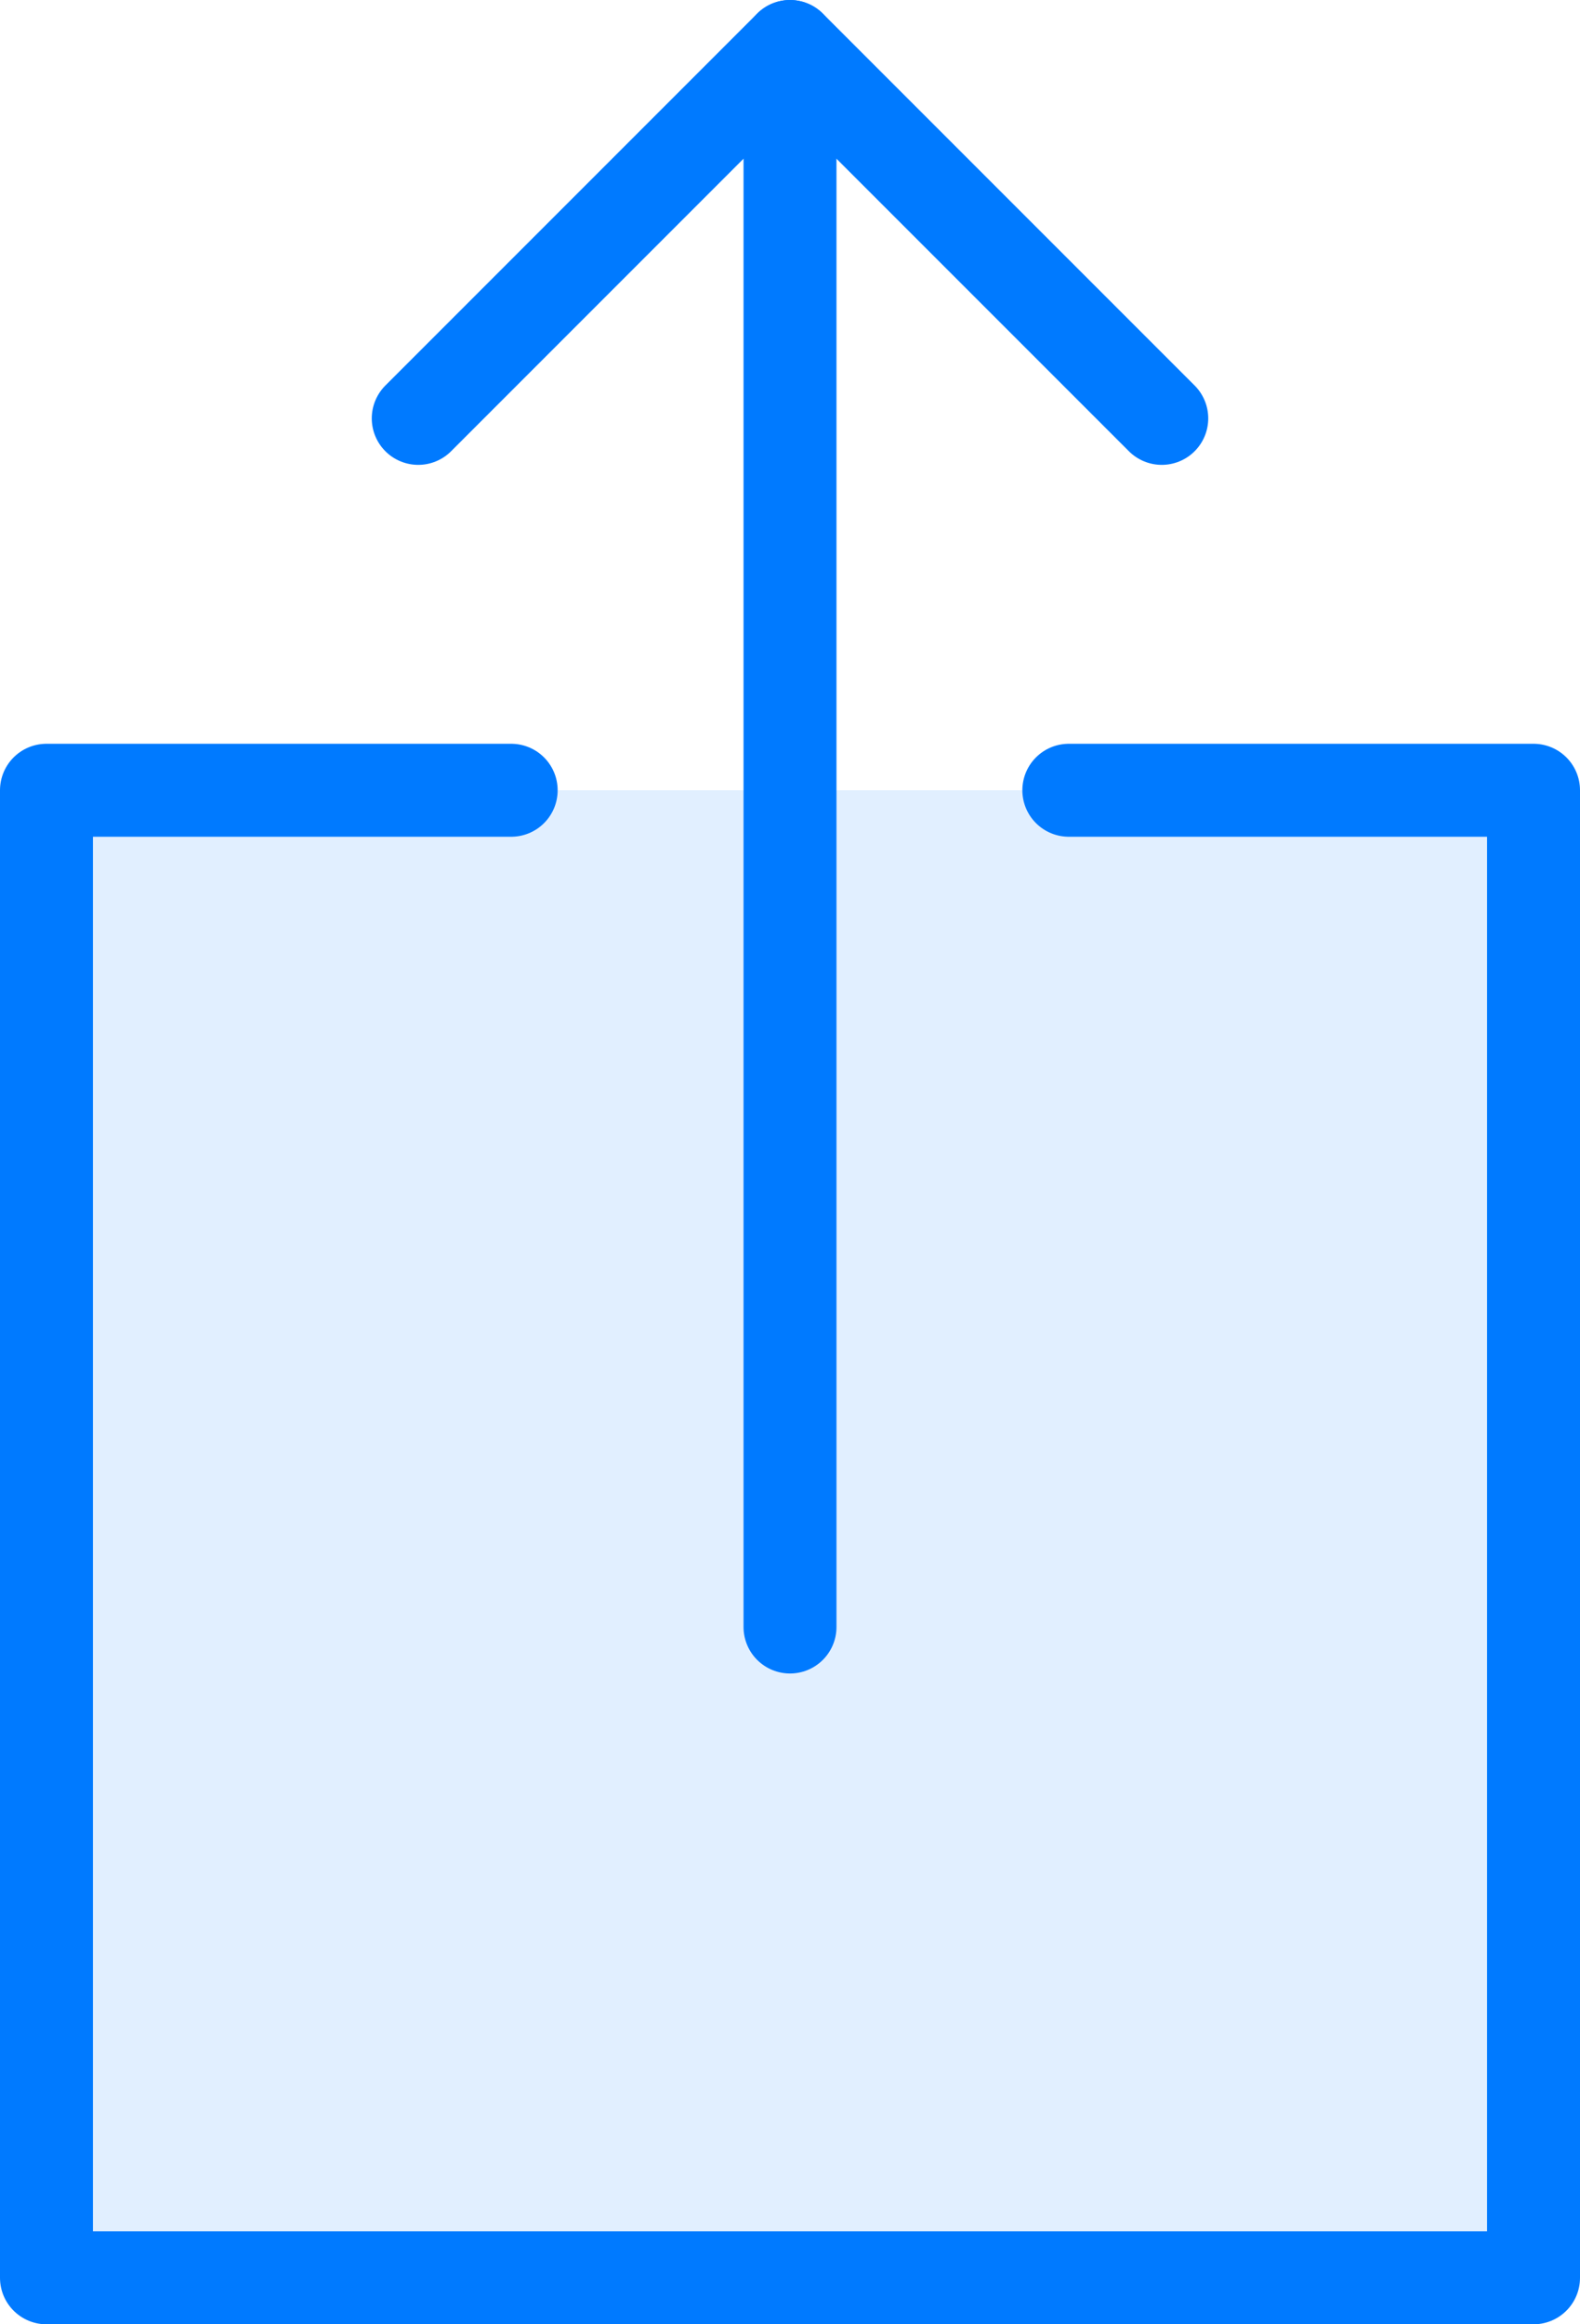
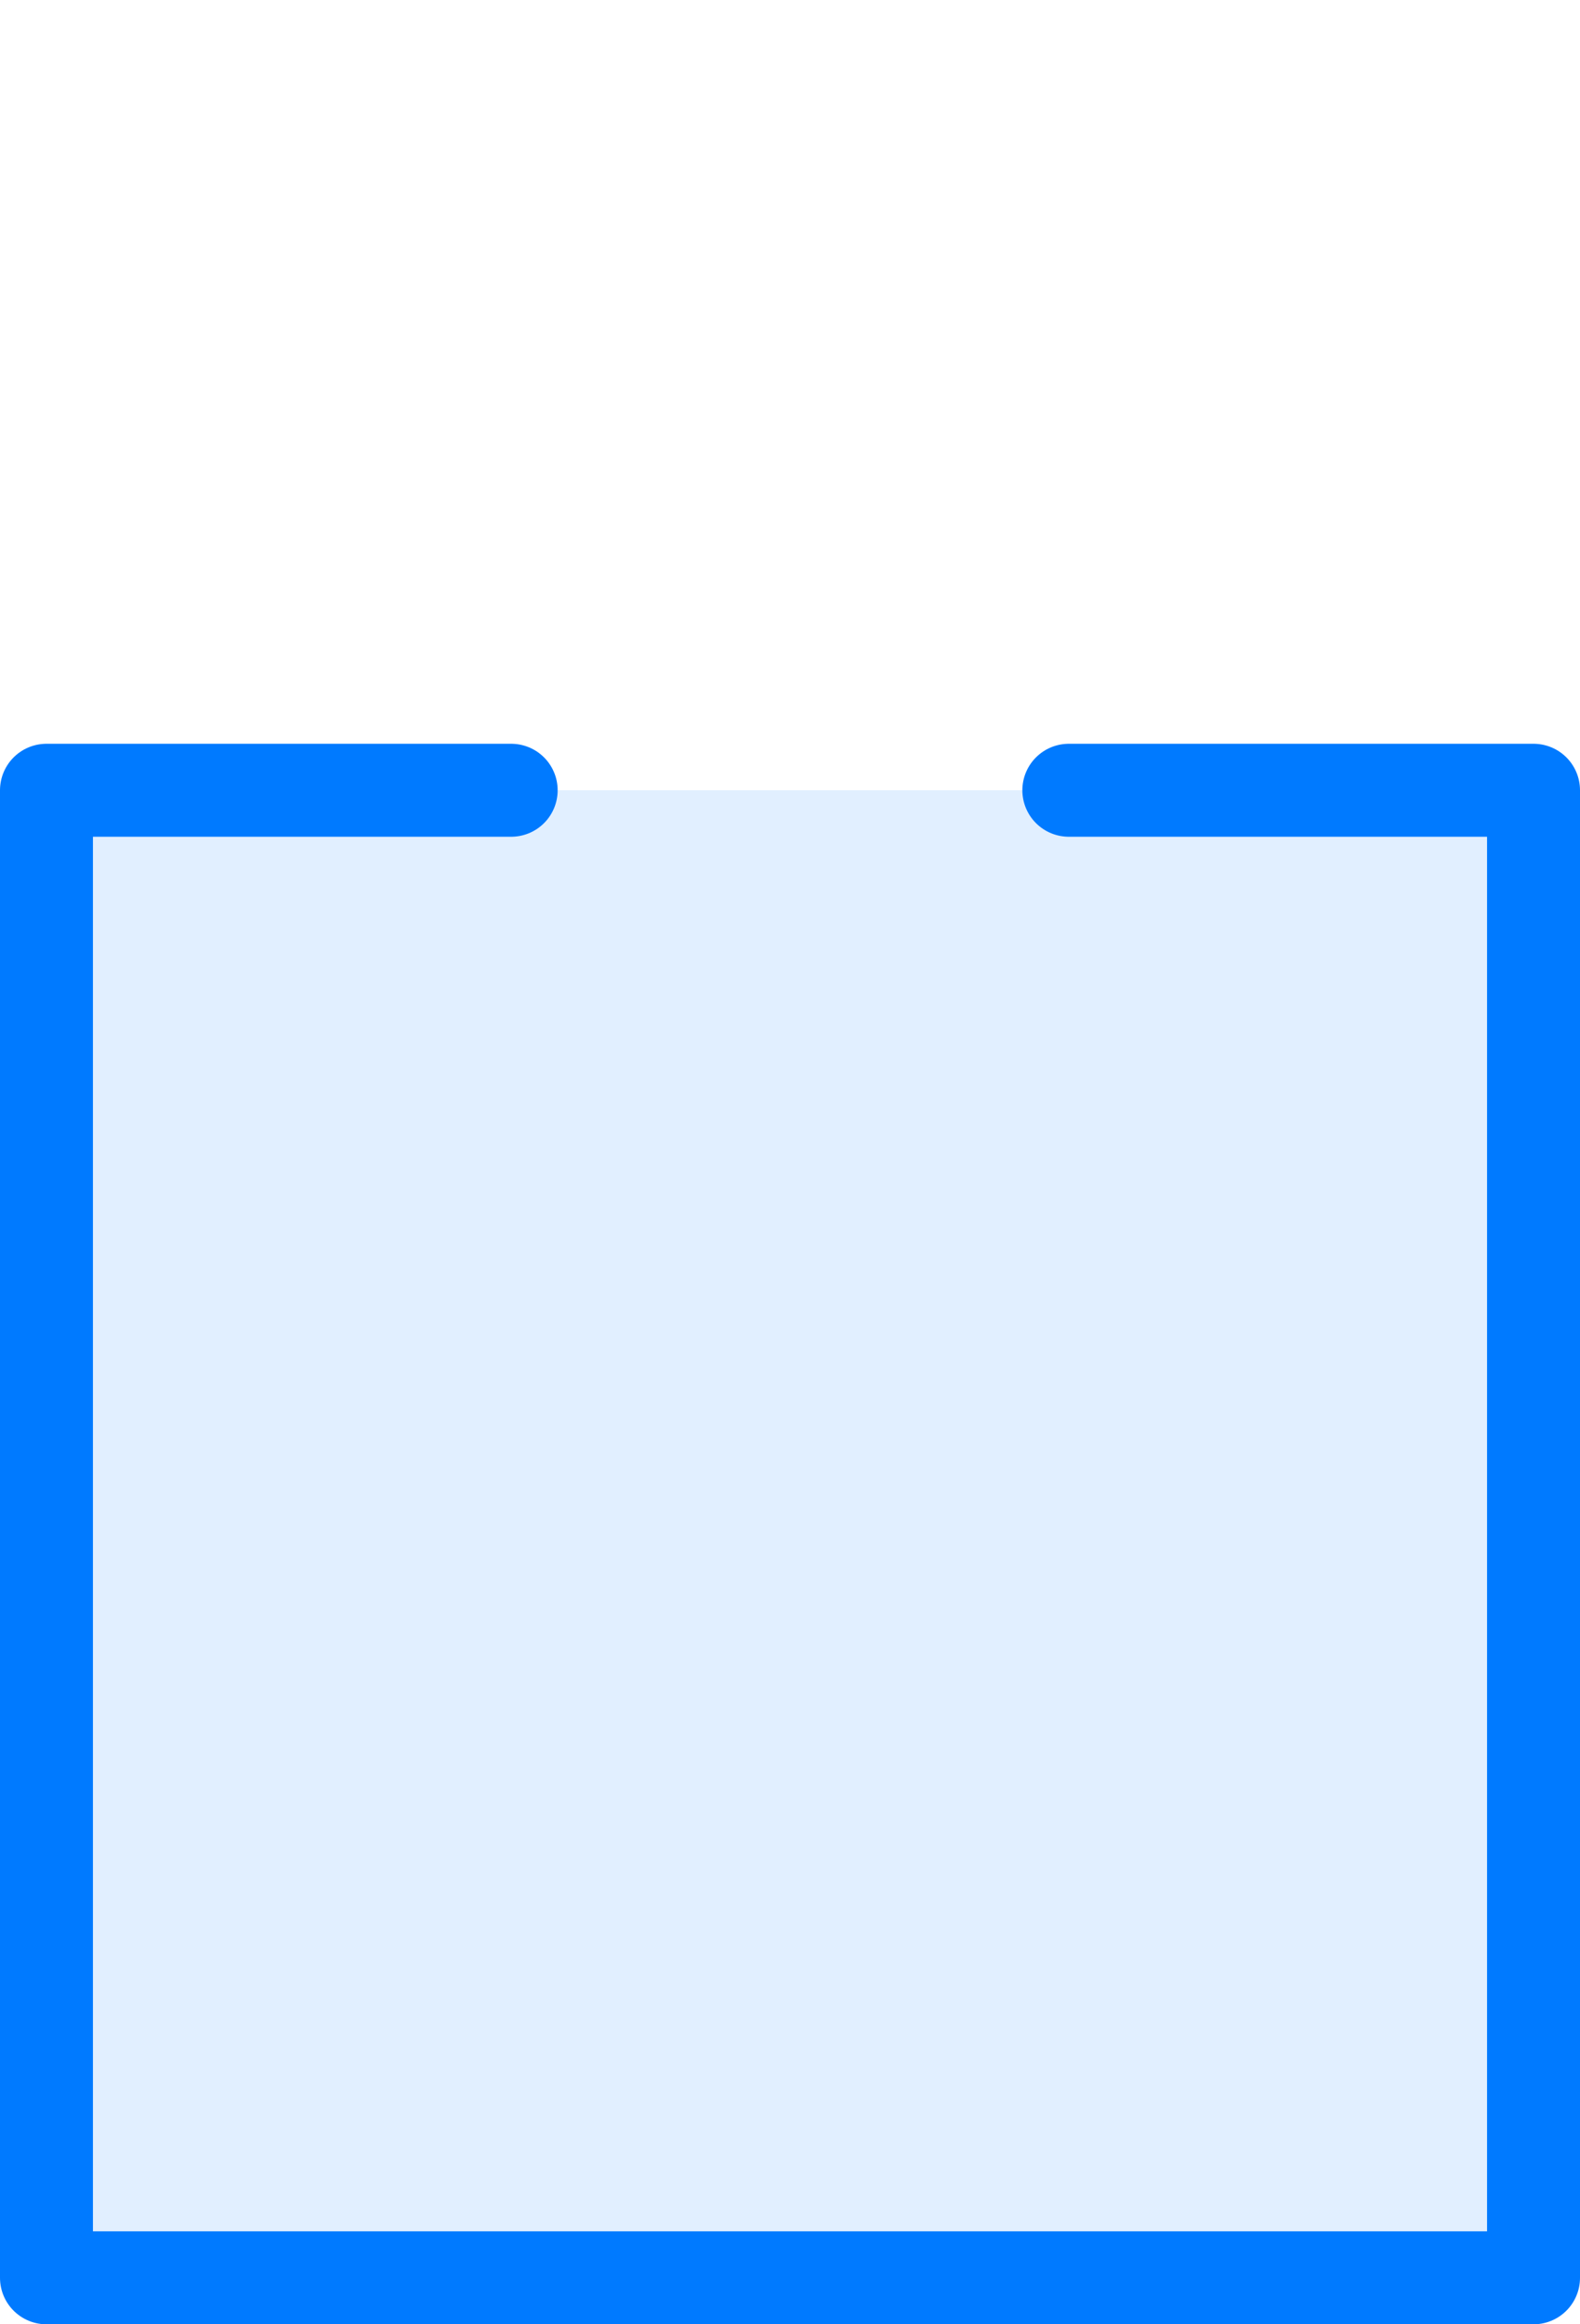
<svg xmlns="http://www.w3.org/2000/svg" width="17px" height="25px" viewBox="0 0 17 25" version="1.1">
  <title>share</title>
  <desc>Created with Sketch.</desc>
  <defs />
  <g id="Page-1" stroke="none" stroke-width="1" fill="none" fill-rule="evenodd">
    <g id="Subtle-Color" transform="translate(-354, -450)">
      <g id="share" transform="translate(354, 450)">
        <polyline id="Fill-490" fill="#007AFF" opacity="0.12" points="11.5 8.5 16.5 8.5 16.5 24.5 0.5 24.5 0.5 8.5 5.5 8.5" />
        <polyline id="Stroke-491" stroke="#007AFF" stroke-linecap="round" stroke-linejoin="round" points="11.5 8.5 16.5 8.5 16.5 24.5 0.5 24.5 0.5 8.5 5.5 8.5" />
-         <path d="M8.5,17.5 L8.5,0.5" id="Stroke-492" stroke="#007AFF" stroke-linecap="round" stroke-linejoin="round" />
-         <polyline id="Stroke-493" stroke="#007AFF" stroke-linecap="round" stroke-linejoin="round" points="4.5 4.5 8.5 0.5 12.5 4.5" />
      </g>
    </g>
  </g>
</svg>